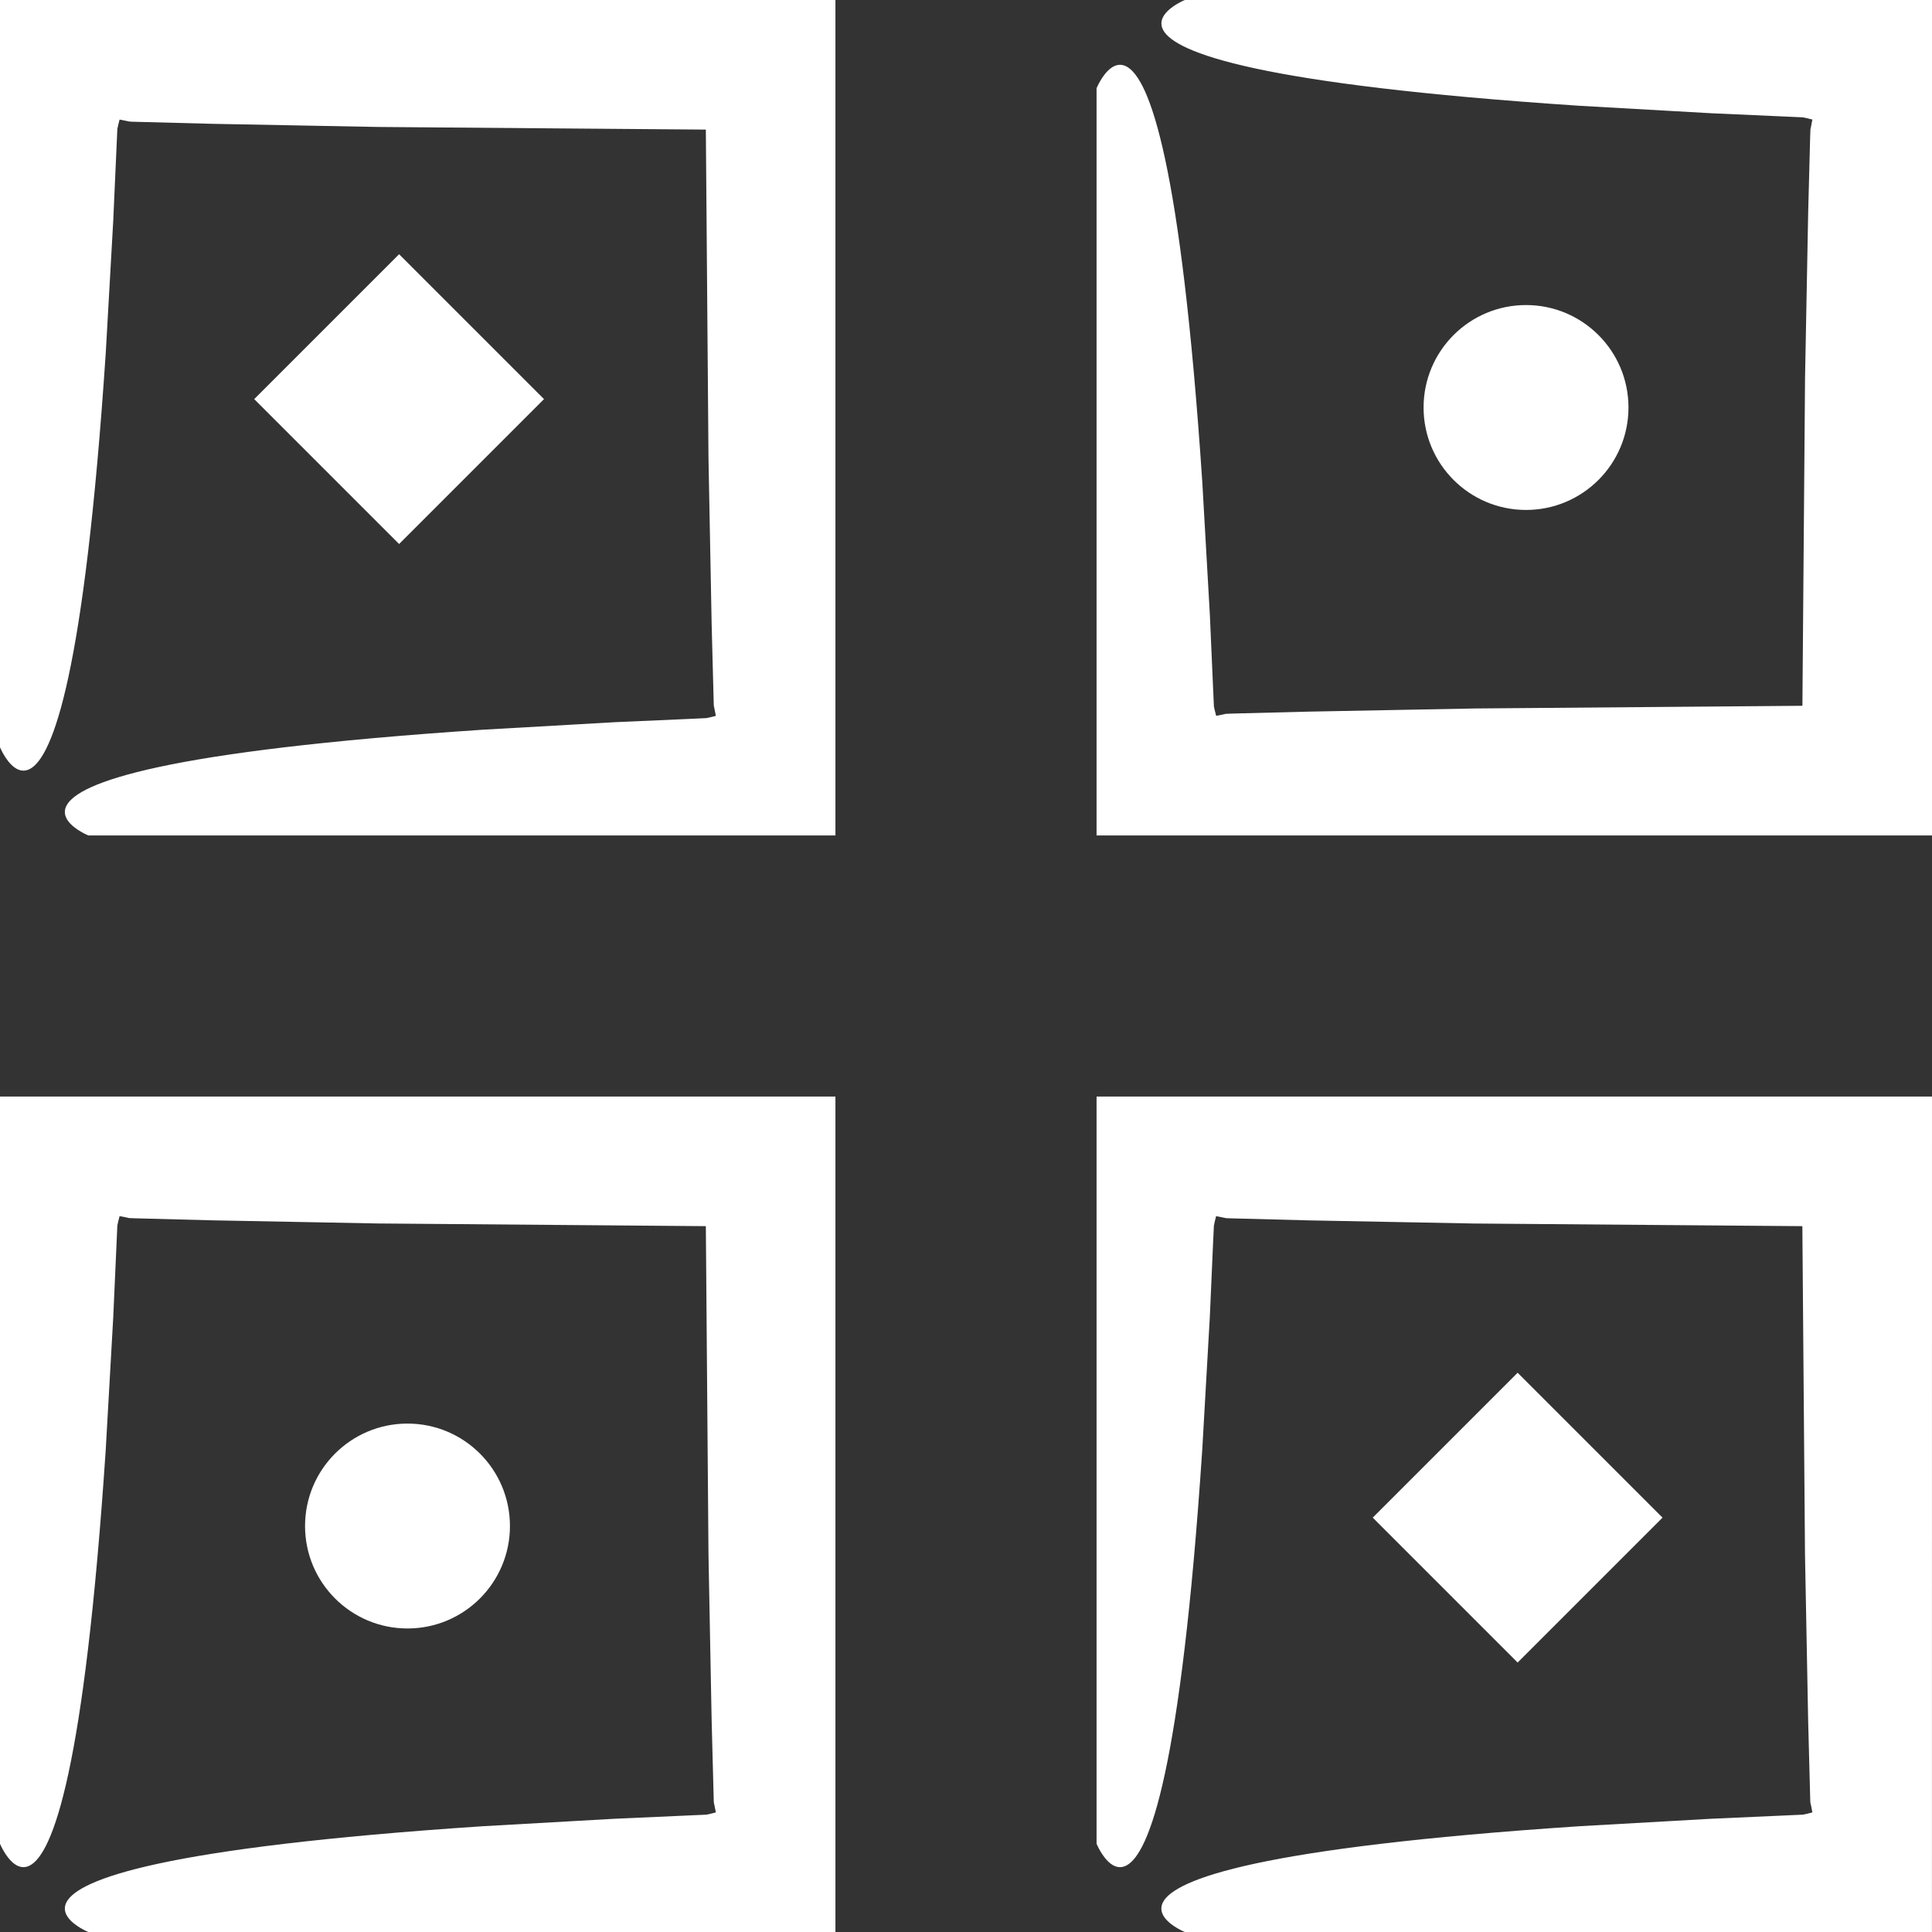
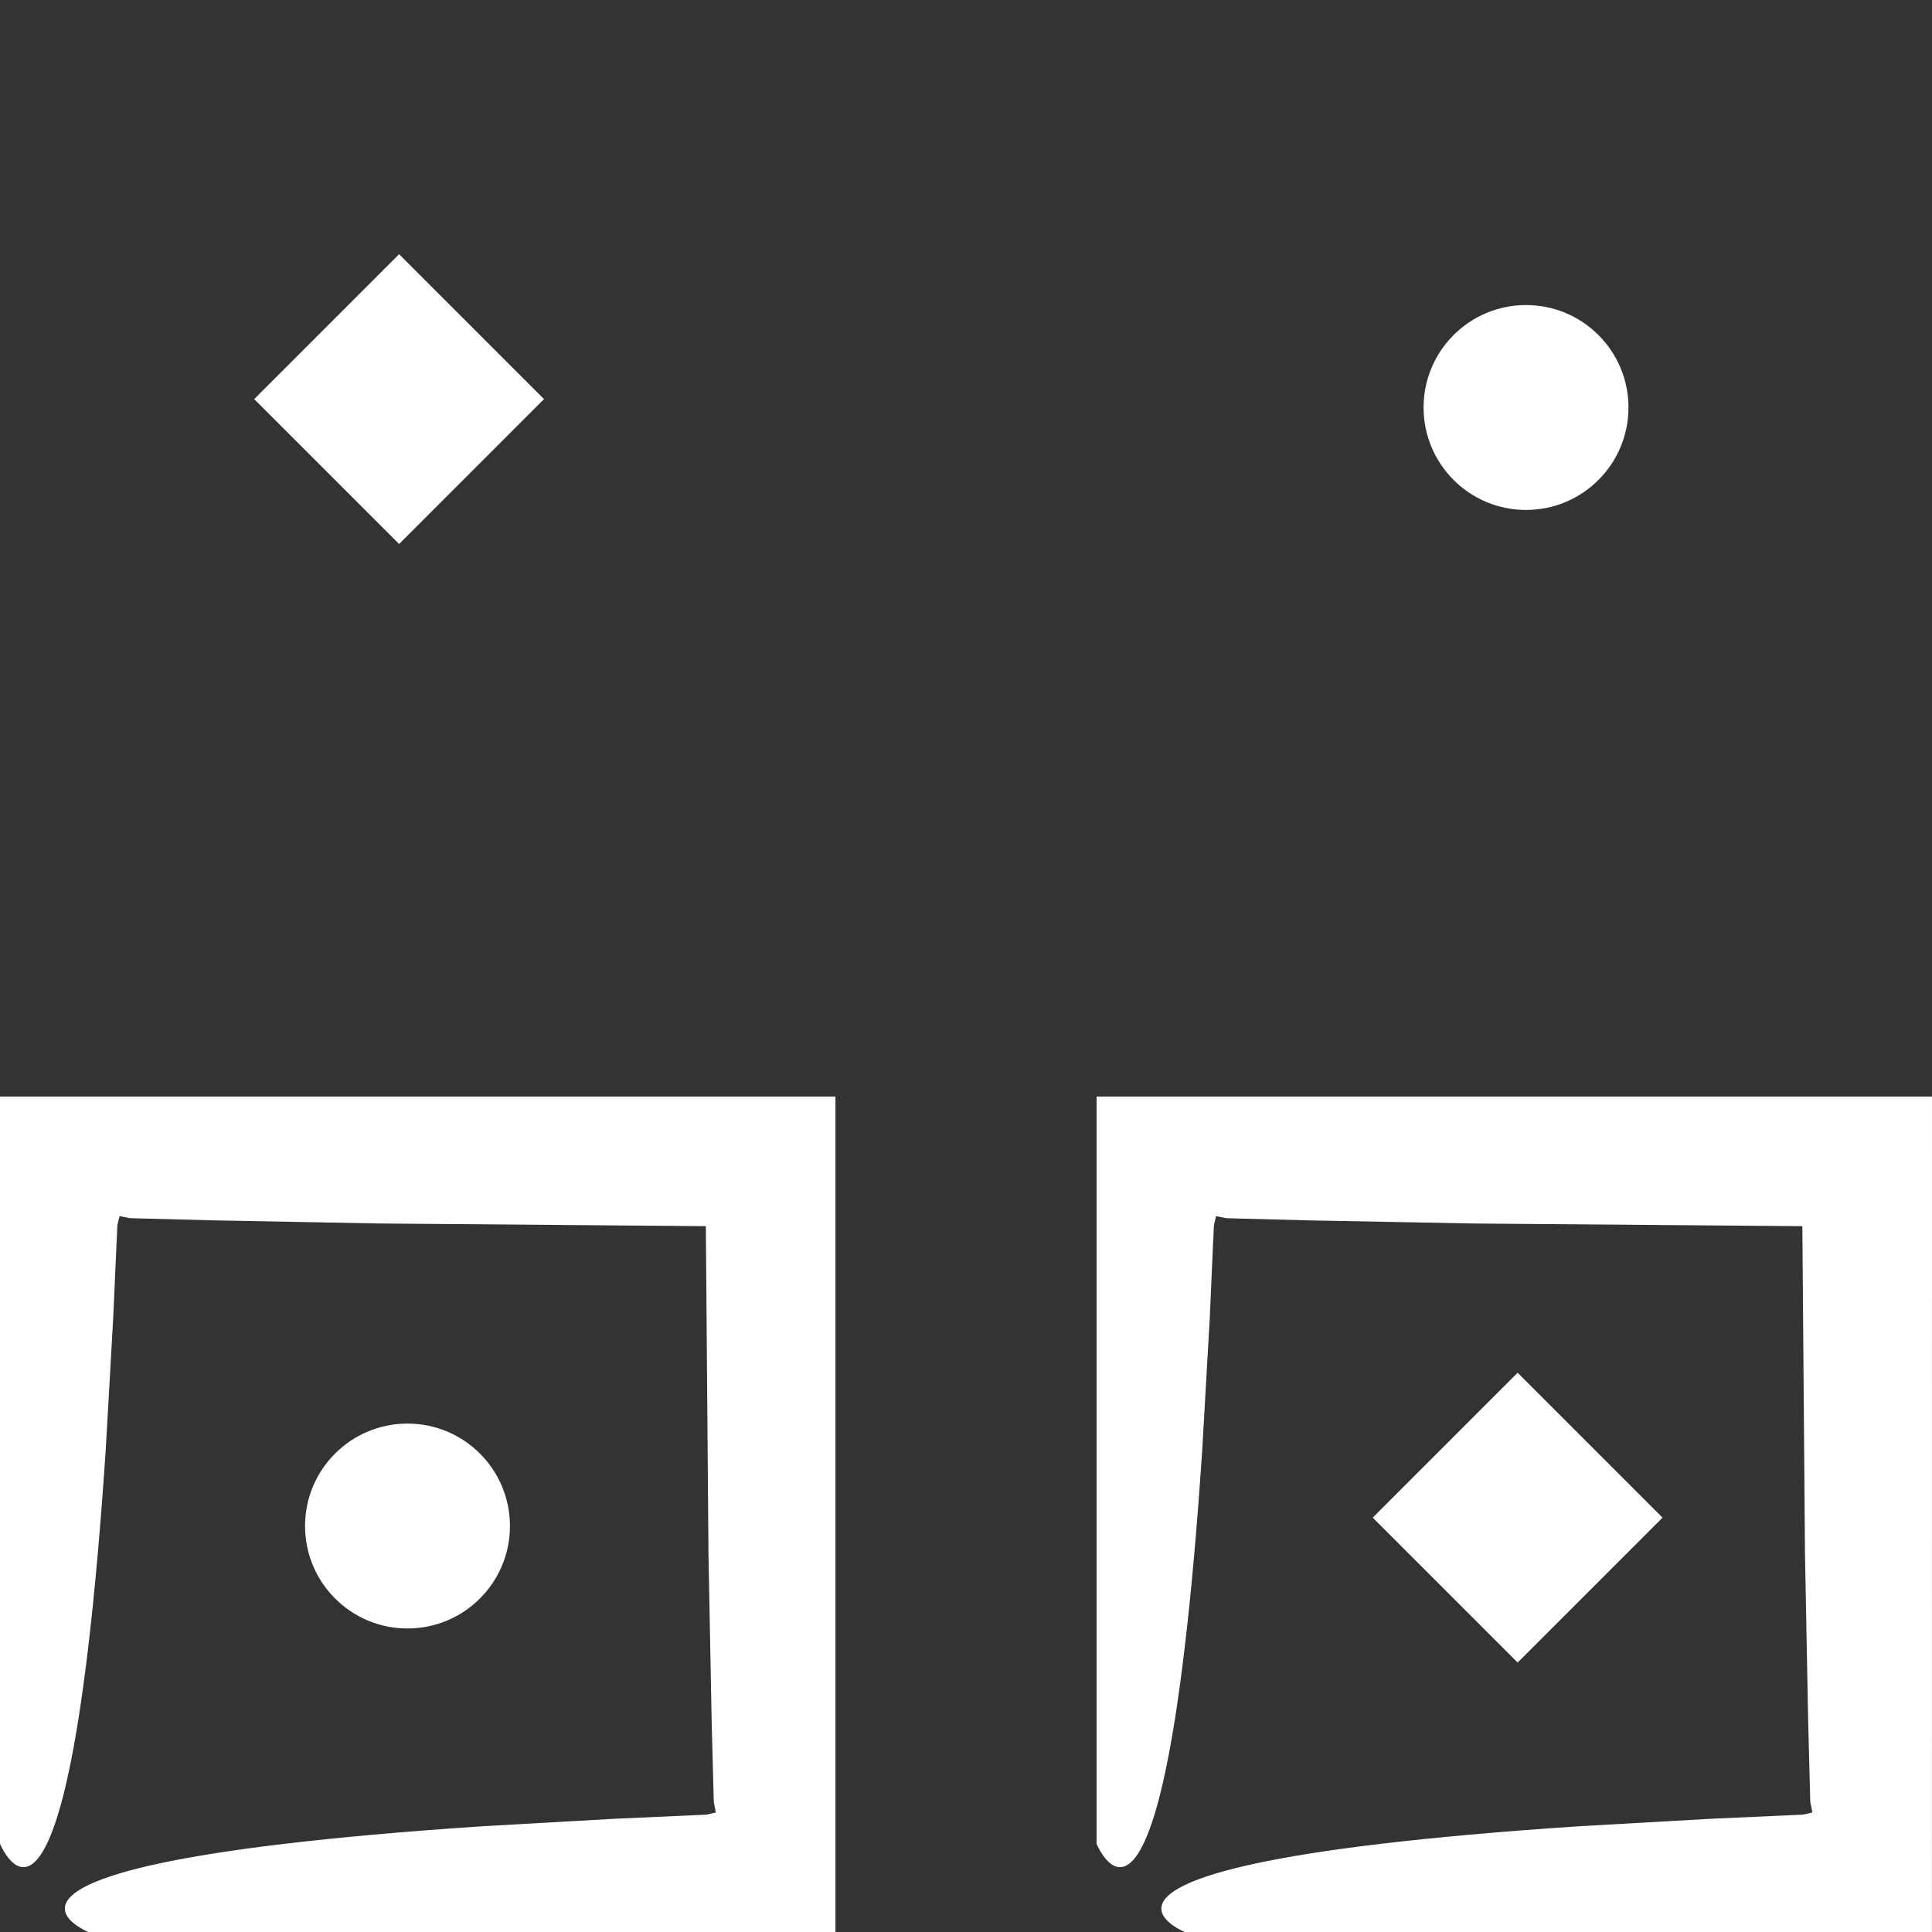
<svg xmlns="http://www.w3.org/2000/svg" viewBox="0 0 38 38" version="1.1">
  <rect x="0" y="0" width="38" height="38" fill="#333333" stroke="none" />
  <title>Group</title>
  <g id="Page-1" stroke="none" stroke-width="1" fill="none" fill-rule="evenodd">
    <g id="devlab-landing-375" transform="translate(-321, -16)" fill="#FFFFFF" fill-rule="nonzero">
      <g id="Group-3" transform="translate(16, 16)">
        <g id="Group" transform="translate(305, 0)">
-           <path d="M23.304,0 C23.304,0 22.227,0.439 23.366,0.952 C23.935,1.209 25.058,1.484 27.148,1.733 C28.193,1.857 29.479,1.975 31.058,2.08 C31.848,2.124 32.71,2.173 33.653,2.227 C34.124,2.248 34.615,2.27 35.127,2.293 L35.463,2.308 L35.532,2.323 L35.647,2.351 L35.625,2.468 L35.615,2.518 C35.611,2.542 35.608,2.506 35.604,2.672 C35.592,3.153 35.579,3.65 35.565,4.162 C35.546,5.186 35.525,6.273 35.503,7.426 C35.487,9.352 35.47,11.496 35.451,13.882 C33.065,13.902 30.92,13.919 28.995,13.935 C27.842,13.956 26.755,13.977 25.73,13.997 C25.218,14.01 24.722,14.023 24.24,14.035 C24.074,14.039 24.11,14.042 24.086,14.046 L24.036,14.057 L23.92,14.079 L23.891,13.964 L23.876,13.894 L23.861,13.558 C23.839,13.046 23.816,12.555 23.796,12.084 C23.742,11.142 23.693,10.279 23.648,9.489 C23.543,7.91 23.425,6.624 23.301,5.58 C23.053,3.49 22.777,2.367 22.521,1.797 C22.007,0.658 21.568,1.736 21.568,1.736 L21.568,16.432 L38,16.432 L38,0 L23.304,0 Z" id="Path" />
          <path d="M32.03,8.015 C32.03,9.128 31.128,10.03 30.015,10.03 C28.902,10.03 28,9.128 28,8.015 C28,6.902 28.902,6 30.015,6 C31.128,6 32.03,6.902 32.03,8.015" id="Path" />
-           <path d="M0,14.697 C0,14.697 0.439,15.774 0.952,14.635 C1.209,14.066 1.485,12.942 1.733,10.852 C1.857,9.808 1.975,8.521 2.08,6.942 C2.125,6.152 2.174,5.29 2.227,4.347 C2.248,3.876 2.27,3.385 2.293,2.873 L2.308,2.537 L2.323,2.468 L2.352,2.352 L2.469,2.375 L2.519,2.385 C2.543,2.389 2.507,2.392 2.673,2.396 C3.154,2.408 3.651,2.421 4.162,2.435 C5.187,2.454 6.274,2.475 7.427,2.497 C9.352,2.512 11.497,2.53 13.883,2.549 C13.903,4.935 13.92,7.08 13.935,9.006 C13.957,10.159 13.978,11.246 13.997,12.27 C14.011,12.783 14.024,13.279 14.036,13.76 C14.039,13.926 14.043,13.89 14.047,13.914 L14.057,13.964 L14.08,14.081 L13.965,14.109 L13.896,14.124 L13.559,14.14 C13.047,14.162 12.556,14.184 12.085,14.205 C11.143,14.259 10.28,14.308 9.491,14.353 C7.911,14.458 6.625,14.576 5.581,14.7 C3.492,14.948 2.368,15.224 1.798,15.48 C0.659,15.994 1.737,16.432 1.737,16.432 L16.432,16.432 L16.432,0 L0,0 L0,14.697 Z" id="Path" />
          <polygon id="Path" points="5 7.85 7.85 5 10.7 7.85 7.85 10.7" />
          <path d="M0,36.264 C0,36.264 0.439,37.341 0.952,36.202 C1.209,35.633 1.485,34.509 1.733,32.419 C1.857,31.375 1.975,30.089 2.08,28.509 C2.125,27.72 2.174,26.857 2.227,25.915 C2.248,25.443 2.27,24.952 2.293,24.44 L2.308,24.104 L2.323,24.035 L2.352,23.92 L2.469,23.942 L2.519,23.953 C2.543,23.957 2.507,23.96 2.673,23.963 C3.154,23.976 3.651,23.989 4.162,24.002 C5.187,24.022 6.274,24.042 7.427,24.064 C9.352,24.08 11.497,24.097 13.883,24.117 C13.903,26.503 13.92,28.648 13.935,30.573 C13.957,31.726 13.978,32.813 13.997,33.838 C14.011,34.35 14.024,34.846 14.036,35.328 C14.039,35.494 14.043,35.458 14.047,35.482 L14.057,35.532 L14.08,35.648 L13.965,35.677 L13.896,35.692 L13.559,35.707 C13.047,35.73 12.556,35.752 12.085,35.773 C11.143,35.826 10.28,35.875 9.491,35.92 C7.911,36.025 6.625,36.143 5.581,36.267 C3.492,36.516 2.368,36.791 1.798,37.048 C0.659,37.561 1.737,38 1.737,38 L16.432,38 L16.432,21.568 L0,21.568 L0,36.264 Z" id="Path" />
          <path d="M10.03,30.015 C10.03,31.128 9.128,32.03 8.015,32.03 C6.902,32.03 6,31.128 6,30.015 C6,28.902 6.902,28 8.015,28 C9.128,28 10.03,28.902 10.03,30.015" id="Path" />
          <path d="M21.568,36.264 C21.568,36.264 22.007,37.341 22.52,36.202 C22.777,35.632 23.052,34.509 23.3,32.419 C23.425,31.375 23.542,30.089 23.647,28.51 C23.692,27.72 23.741,26.857 23.795,25.915 C23.816,25.444 23.838,24.953 23.86,24.441 L23.876,24.105 L23.891,24.035 L23.919,23.92 L24.036,23.943 L24.086,23.953 C24.11,23.957 24.074,23.96 24.24,23.964 C24.721,23.977 25.218,23.989 25.73,24.003 C26.754,24.022 27.841,24.043 28.994,24.065 C30.919,24.081 33.064,24.098 35.45,24.117 C35.47,26.503 35.487,28.648 35.502,30.573 C35.524,31.726 35.545,32.813 35.564,33.838 C35.578,34.35 35.591,34.846 35.603,35.328 C35.606,35.494 35.61,35.458 35.614,35.482 L35.625,35.532 L35.647,35.648 L35.532,35.677 L35.462,35.692 L35.126,35.707 C34.614,35.73 34.123,35.752 33.652,35.773 C32.709,35.827 31.847,35.876 31.057,35.92 C29.478,36.025 28.192,36.143 27.147,36.267 C25.058,36.516 23.934,36.791 23.365,37.048 C22.226,37.561 23.303,38 23.303,38 L37.999,38 L38,21.568 L21.568,21.568 L21.568,36.264 Z" id="Path" />
          <polygon id="Path" points="27 29.85 29.85 27 32.7 29.85 29.85 32.7" />
        </g>
      </g>
    </g>
  </g>
</svg>